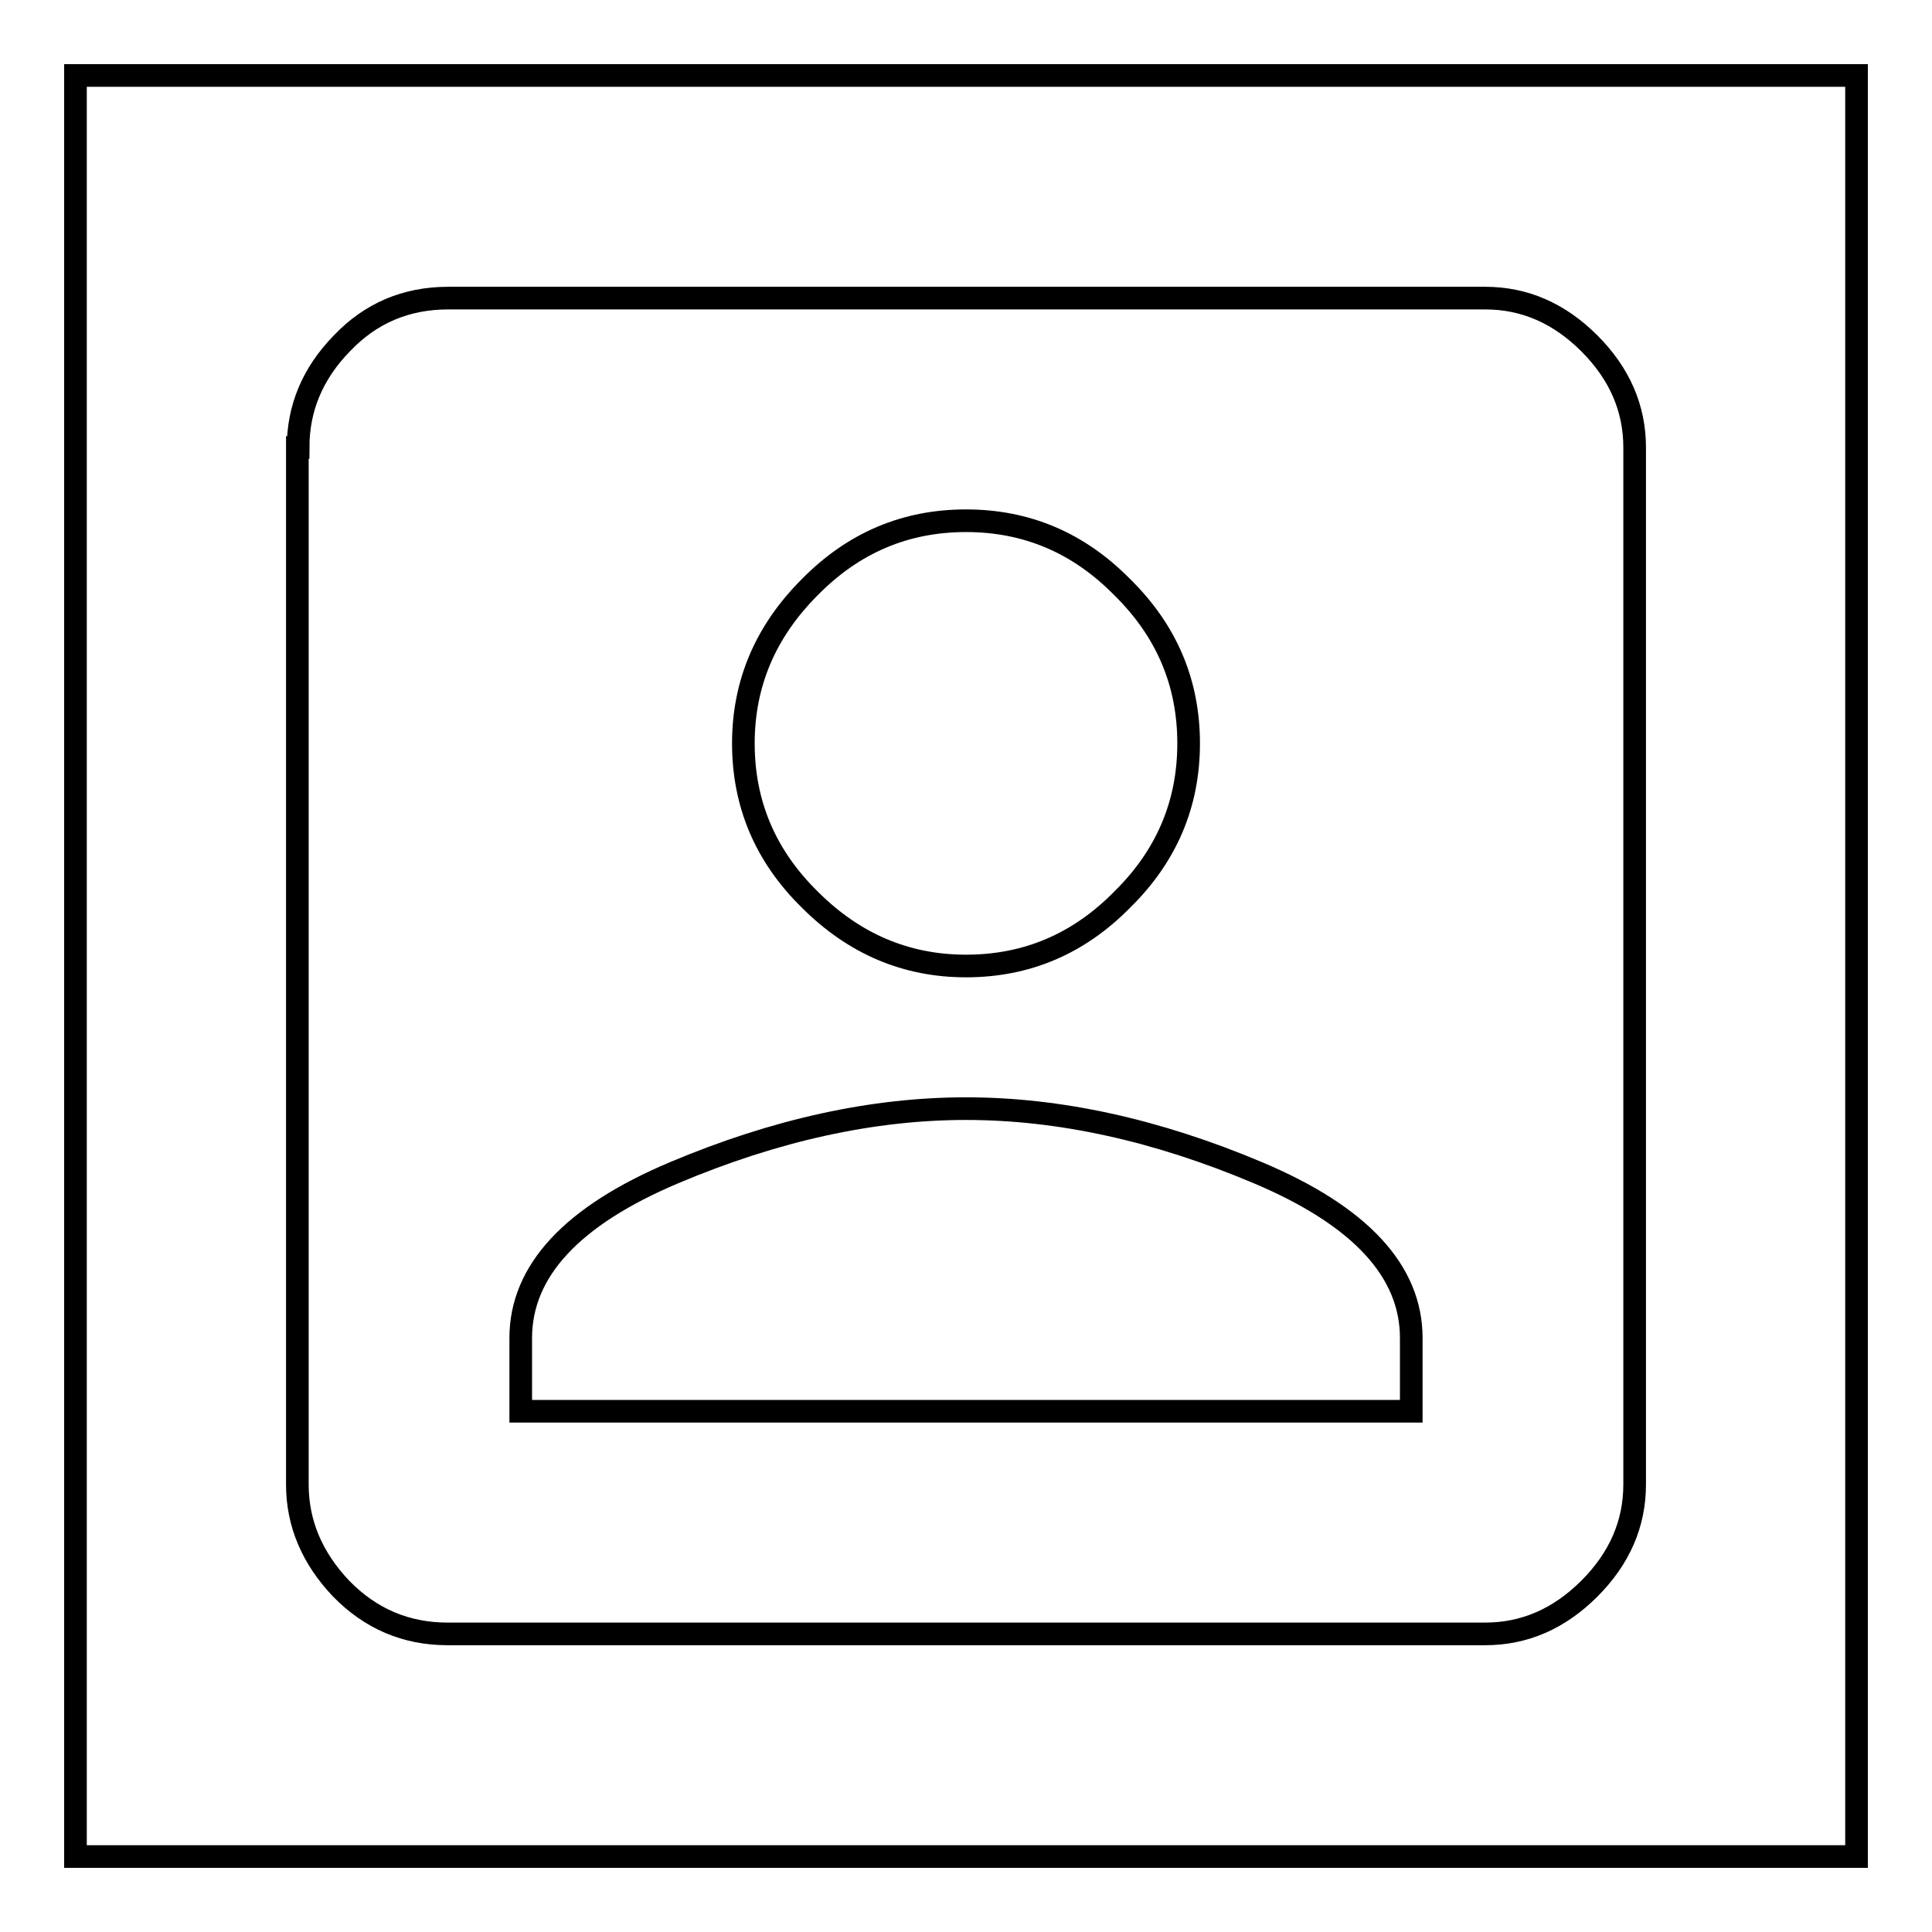
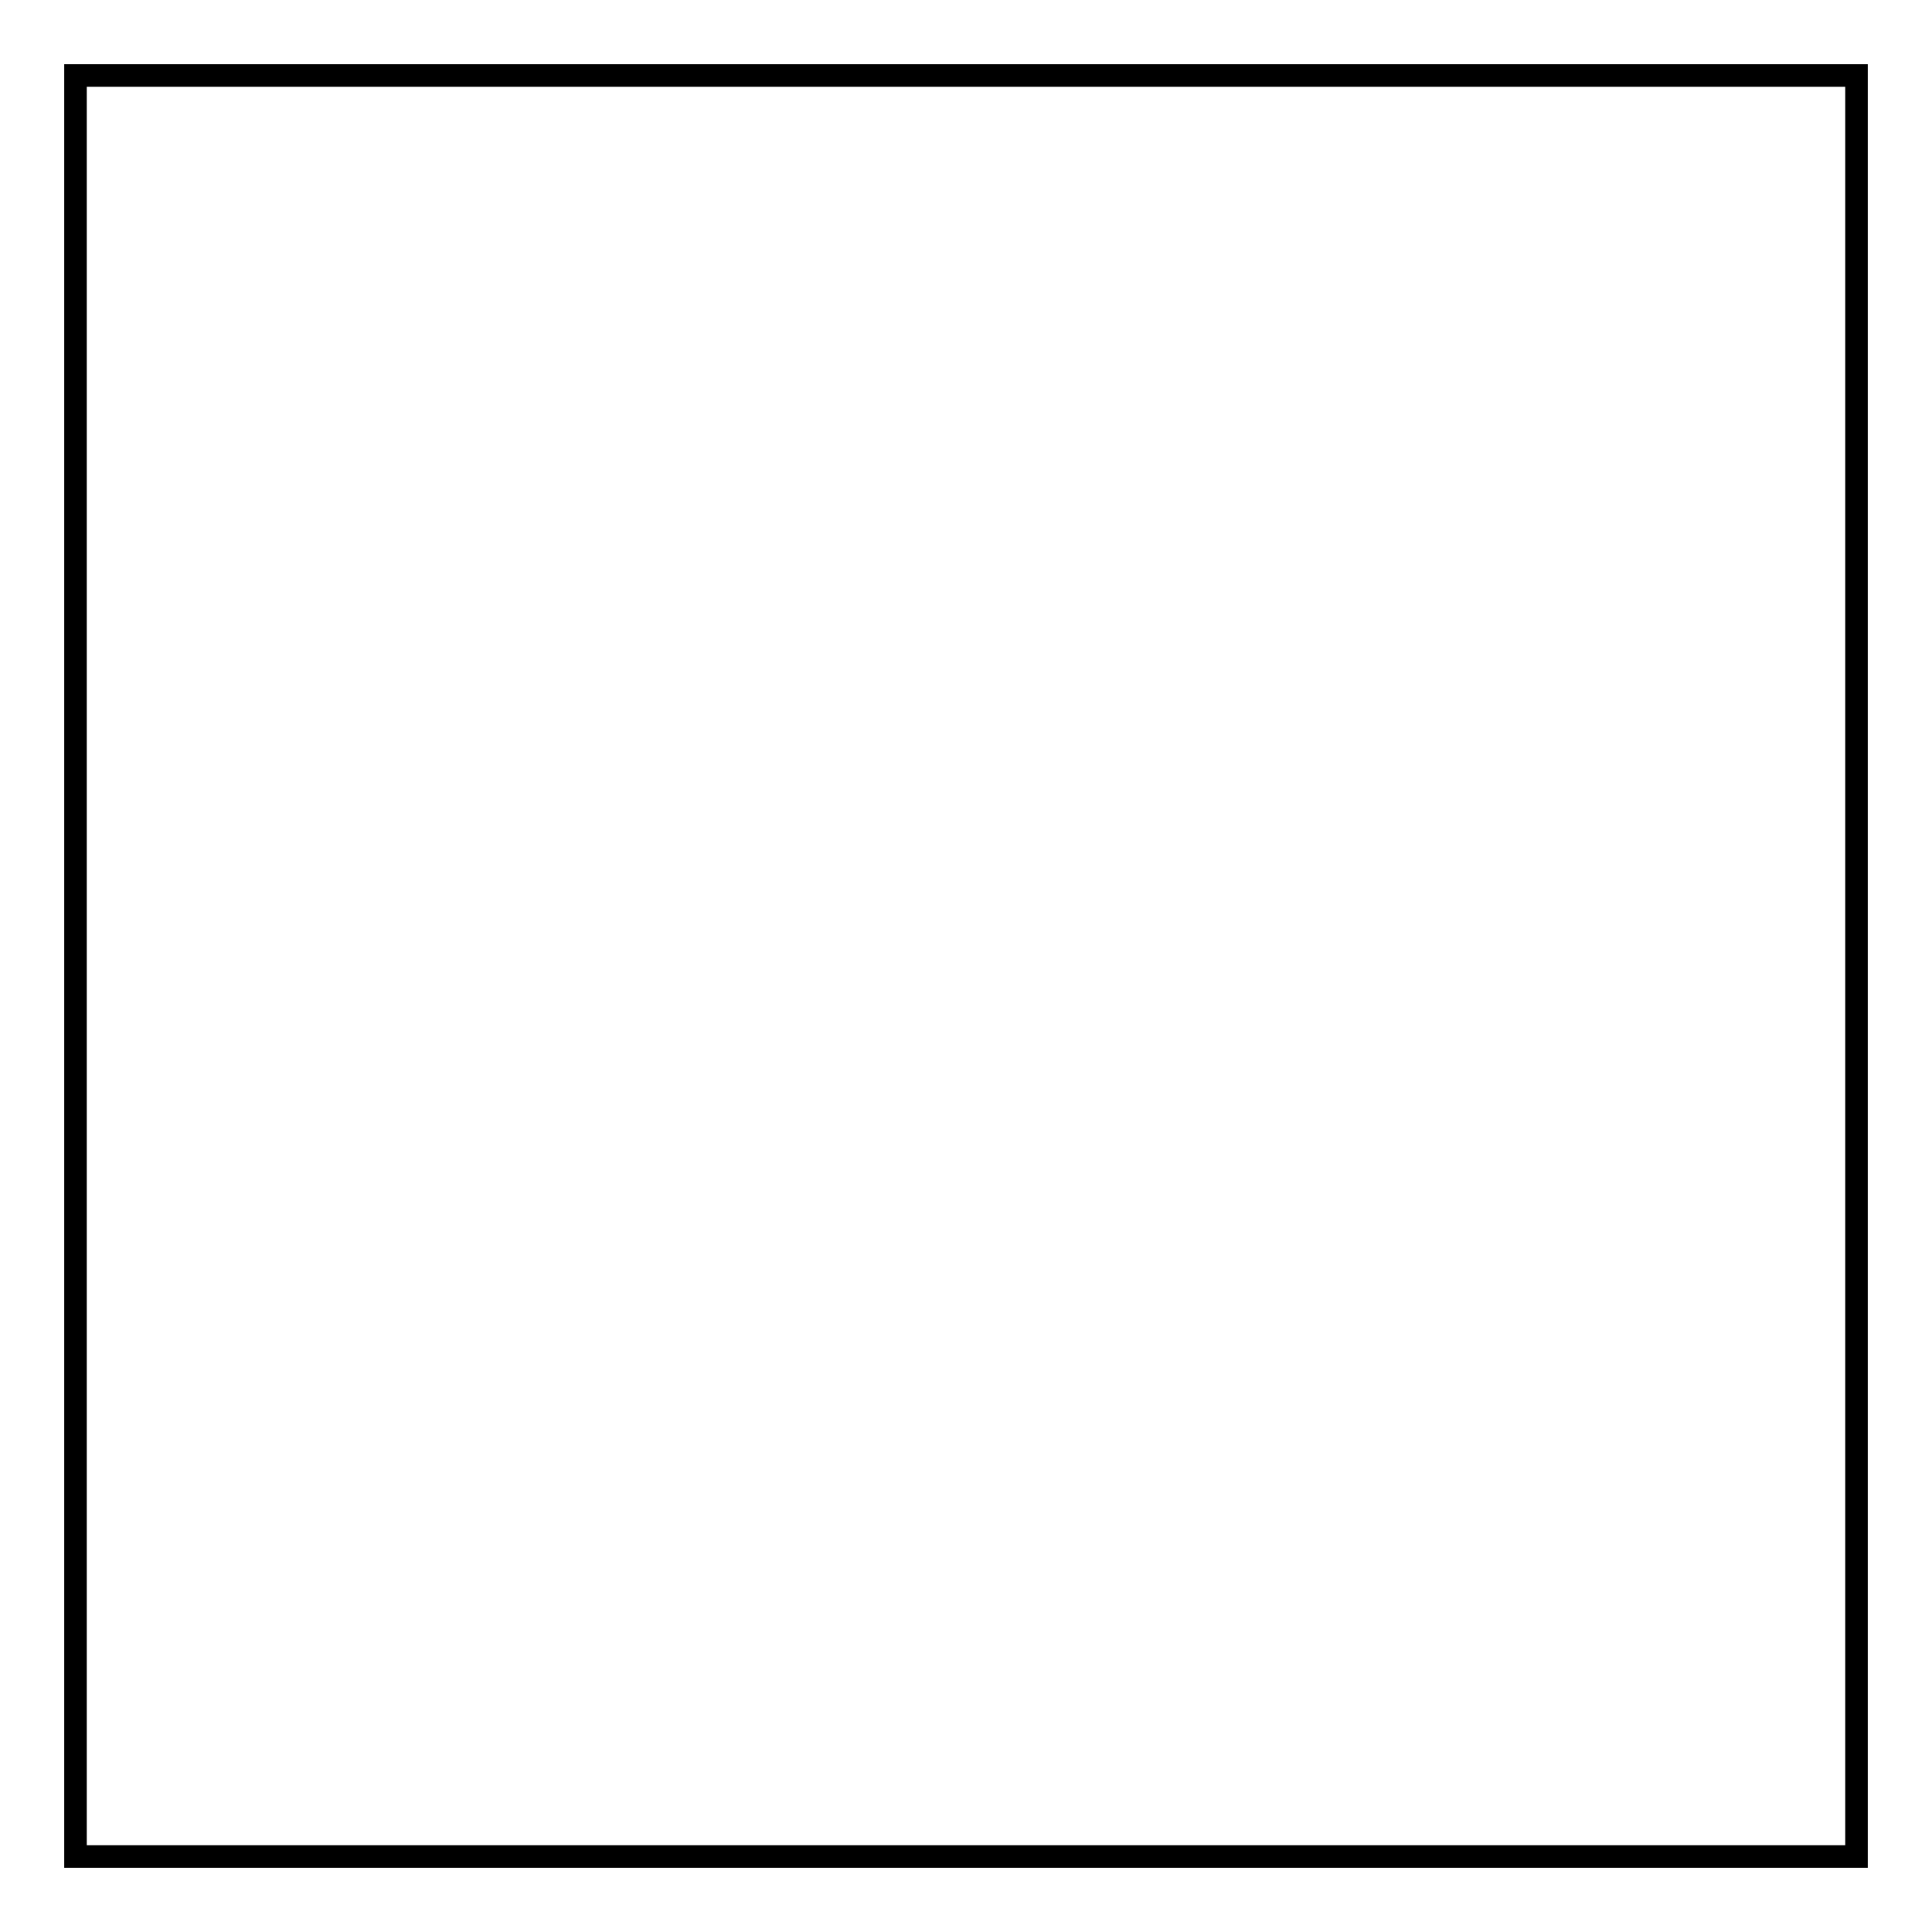
<svg xmlns="http://www.w3.org/2000/svg" version="1.1" x="0px" y="0px" viewBox="0 0 256 256" enable-background="new 0 0 256 256" xml:space="preserve">
  <g>
    <g>
      <path stroke-width="3" fill-opacity="0" stroke="#000000" d="M10,10h236v236H10V10z" />
-       <path stroke-width="3" fill-opacity="0" stroke="#000000" d="M69,177.3v9.7h118v-9.7c0-8.9-6.8-16.2-20.3-21.9c-13.5-5.7-26.4-8.5-38.7-8.5c-12.3,0-25.2,2.8-38.7,8.5C75.8,161.1,69,168.4,69,177.3z M157.5,98.5c0-8-2.9-14.9-8.8-20.7C142.9,71.9,136,69,128,69c-8,0-14.9,2.9-20.7,8.8c-5.9,5.9-8.8,12.8-8.8,20.7c0,8,2.9,14.9,8.8,20.7c5.9,5.9,12.8,8.8,20.7,8.8c8,0,14.9-2.9,20.7-8.8C154.6,113.4,157.5,106.5,157.5,98.5z M39.5,59.3c0-5.2,1.9-9.8,5.8-13.8c3.8-4,8.5-6,14.1-6h137.4c5.2,0,9.8,2,13.8,6c4,4,6,8.6,6,13.8v137.4c0,5.2-2,9.8-6,13.8c-4,4-8.6,6-13.8,6H59.3c-5.5,0-10.2-2-14.1-6c-3.8-4-5.8-8.6-5.8-13.8V59.3z" />
    </g>
  </g>
</svg>